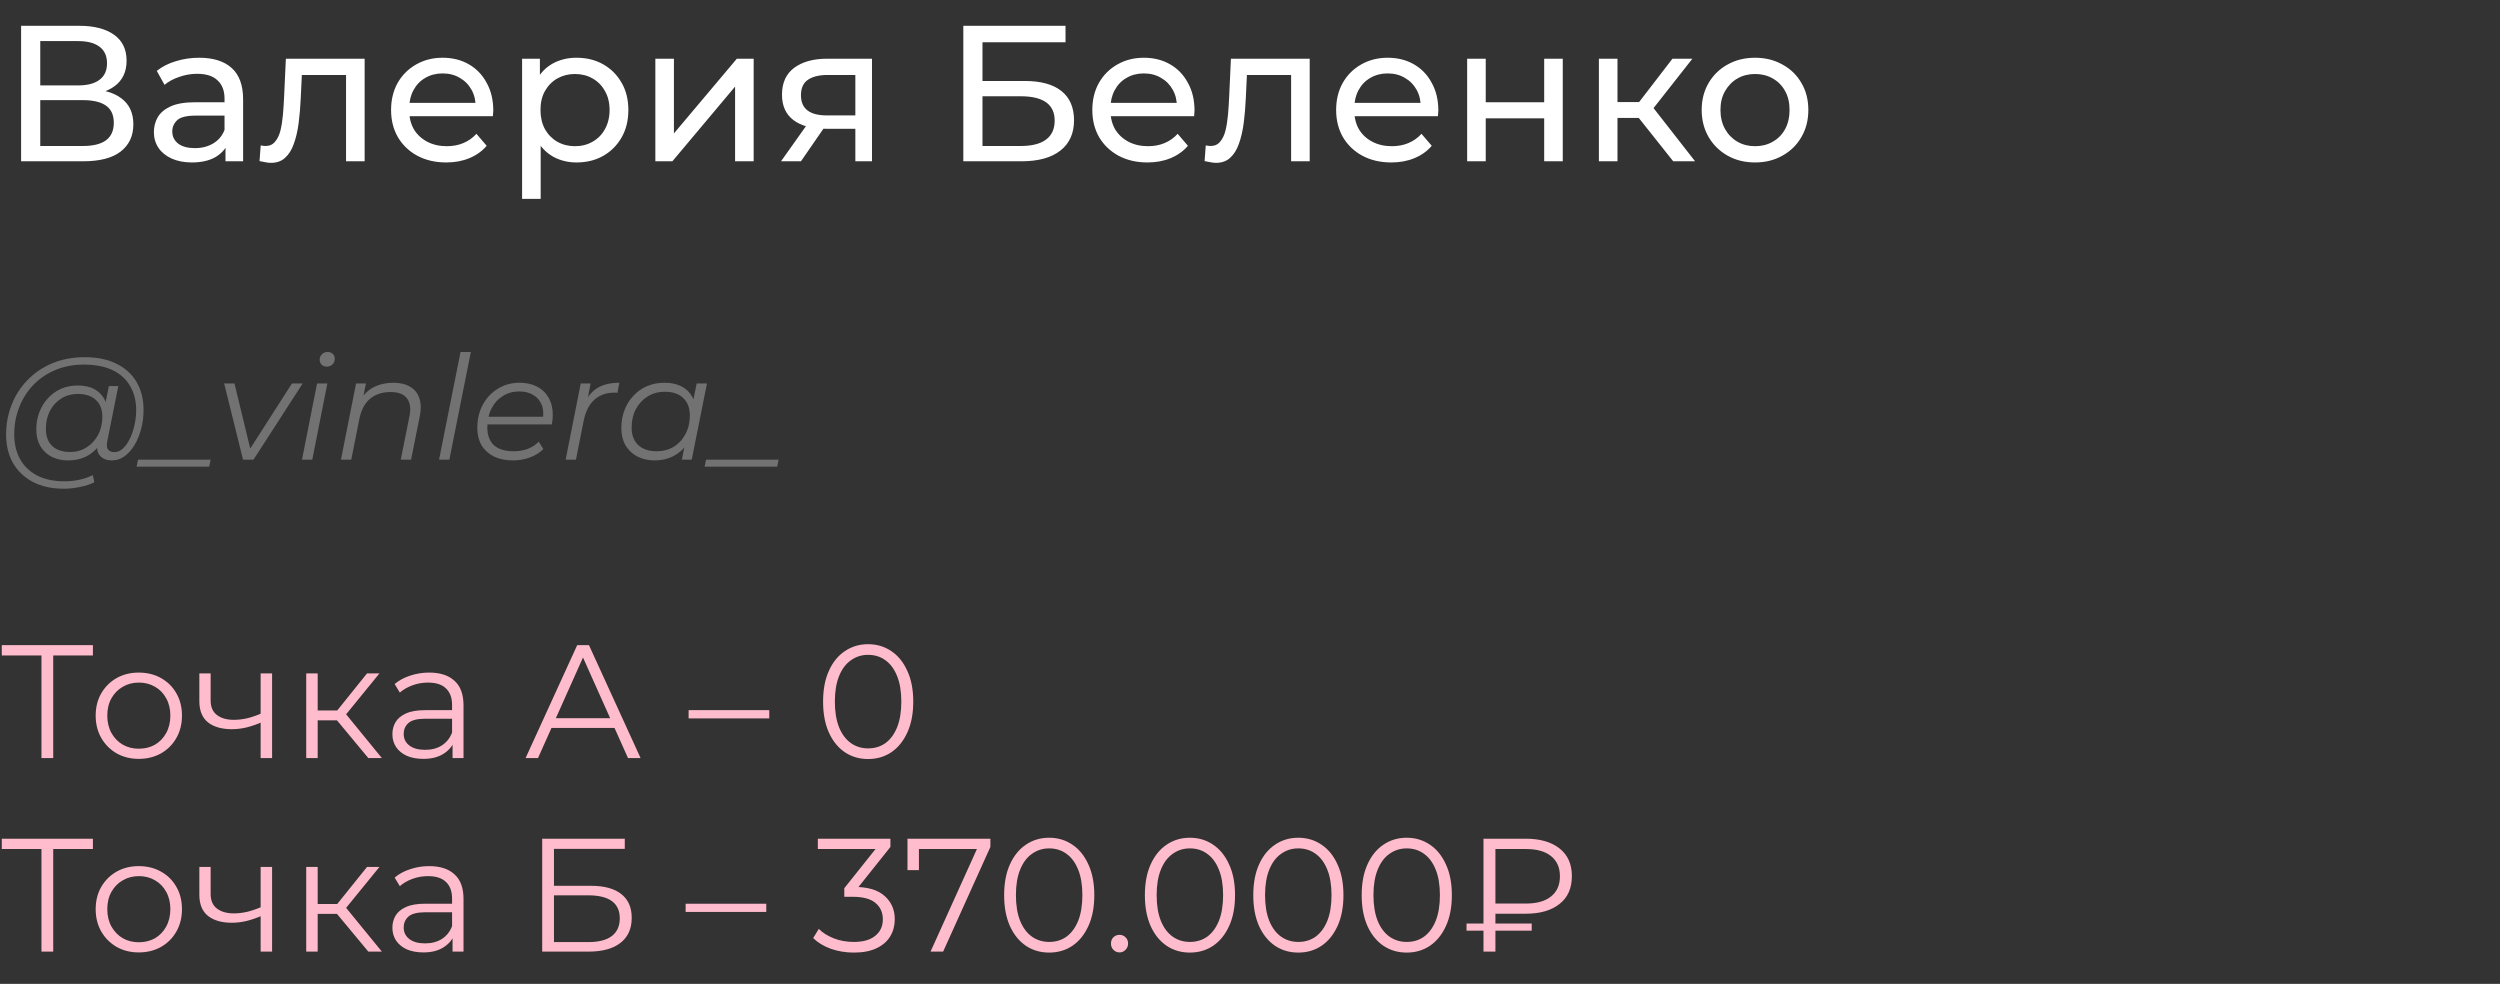
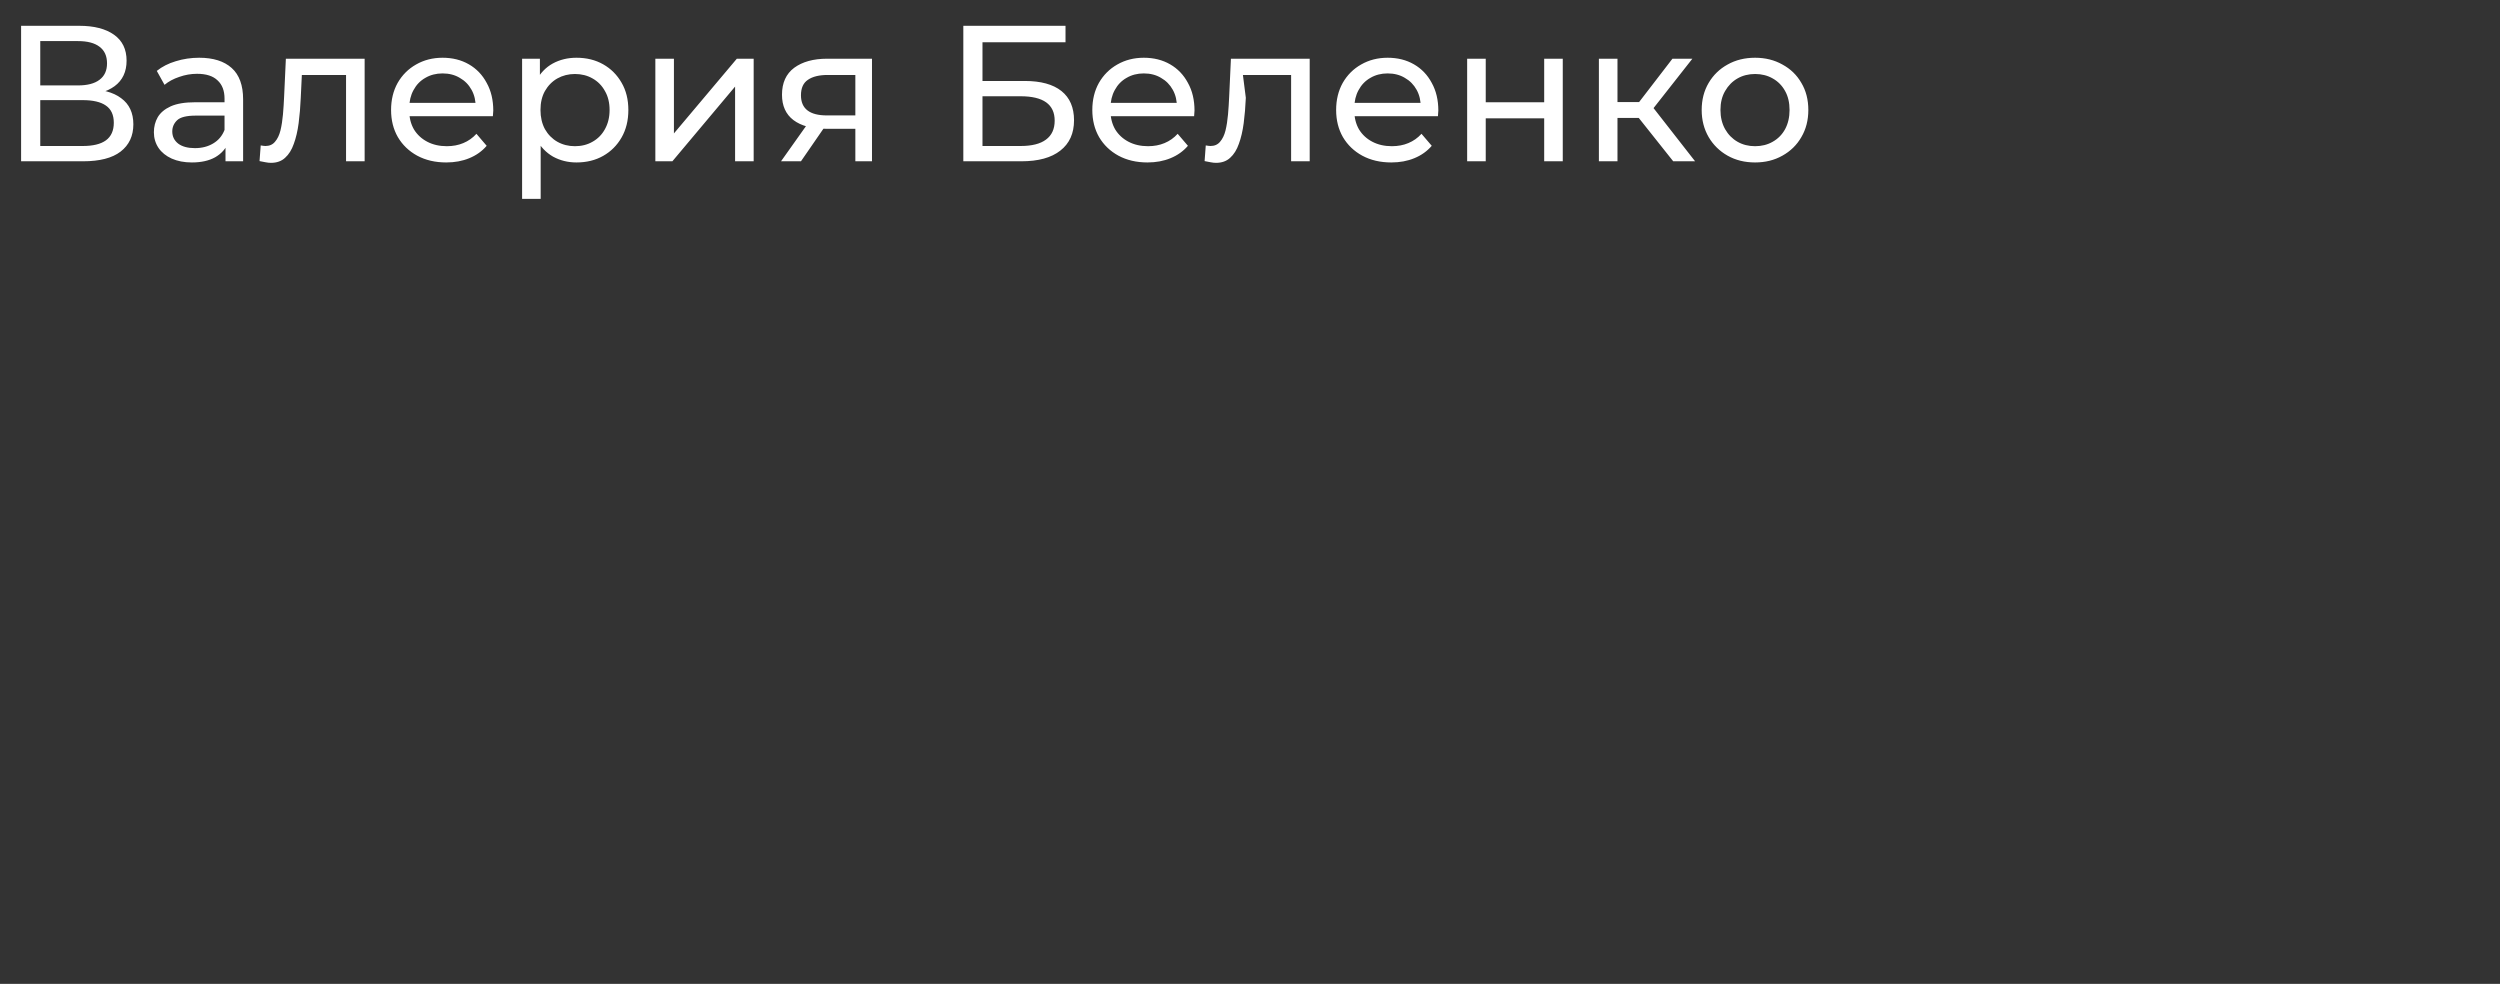
<svg xmlns="http://www.w3.org/2000/svg" width="310" height="122" viewBox="0 0 310 122" fill="none">
  <rect x="0" y="0" width="310" height="122" fill="#333333" stroke="none" />
-   <path d="M2.616 20V3.2H9.84C11.664 3.2 13.096 3.568 14.136 4.304C15.176 5.04 15.696 6.112 15.696 7.52C15.696 8.896 15.2 9.952 14.208 10.688C13.216 11.408 11.912 11.768 10.296 11.768L10.728 11.048C12.6 11.048 14.032 11.424 15.024 12.176C16.032 12.912 16.536 13.992 16.536 15.416C16.536 16.856 16.008 17.984 14.952 18.8C13.912 19.6 12.36 20 10.296 20H2.616ZM4.992 18.104H10.248C11.528 18.104 12.488 17.872 13.128 17.408C13.784 16.928 14.112 16.2 14.112 15.224C14.112 14.248 13.784 13.536 13.128 13.088C12.488 12.64 11.528 12.416 10.248 12.416H4.992V18.104ZM4.992 10.592H9.672C10.84 10.592 11.728 10.36 12.336 9.896C12.96 9.432 13.272 8.752 13.272 7.856C13.272 6.944 12.96 6.256 12.336 5.792C11.728 5.328 10.84 5.096 9.672 5.096H4.992V10.592ZM27.962 20V17.312L27.842 16.808V12.224C27.842 11.248 27.554 10.496 26.978 9.968C26.418 9.424 25.57 9.152 24.434 9.152C23.682 9.152 22.946 9.28 22.226 9.536C21.506 9.776 20.898 10.104 20.402 10.52L19.442 8.792C20.098 8.264 20.882 7.864 21.794 7.592C22.722 7.304 23.69 7.16 24.698 7.16C26.442 7.16 27.786 7.584 28.73 8.432C29.674 9.28 30.146 10.576 30.146 12.32V20H27.962ZM23.786 20.144C22.842 20.144 22.01 19.984 21.29 19.664C20.586 19.344 20.042 18.904 19.658 18.344C19.274 17.768 19.082 17.12 19.082 16.4C19.082 15.712 19.242 15.088 19.562 14.528C19.898 13.968 20.434 13.52 21.17 13.184C21.922 12.848 22.93 12.68 24.194 12.68H28.226V14.336H24.29C23.138 14.336 22.362 14.528 21.962 14.912C21.562 15.296 21.362 15.76 21.362 16.304C21.362 16.928 21.61 17.432 22.106 17.816C22.602 18.184 23.29 18.368 24.17 18.368C25.034 18.368 25.786 18.176 26.426 17.792C27.082 17.408 27.554 16.848 27.842 16.112L28.298 17.696C27.994 18.448 27.458 19.048 26.69 19.496C25.922 19.928 24.954 20.144 23.786 20.144ZM32.182 19.976L32.327 18.032C32.438 18.048 32.542 18.064 32.639 18.08C32.734 18.096 32.822 18.104 32.903 18.104C33.414 18.104 33.815 17.928 34.102 17.576C34.407 17.224 34.63 16.76 34.775 16.184C34.919 15.592 35.023 14.928 35.087 14.192C35.151 13.456 35.199 12.72 35.23 11.984L35.447 7.28H45.215V20H42.91V8.624L43.462 9.296H36.934L37.462 8.6L37.294 12.128C37.246 13.248 37.158 14.296 37.031 15.272C36.903 16.248 36.703 17.104 36.431 17.84C36.175 18.576 35.815 19.152 35.35 19.568C34.903 19.984 34.319 20.192 33.599 20.192C33.391 20.192 33.166 20.168 32.926 20.12C32.703 20.088 32.455 20.04 32.182 19.976ZM55.334 20.144C53.974 20.144 52.773 19.864 51.733 19.304C50.709 18.744 49.91 17.976 49.334 17C48.773 16.024 48.493 14.904 48.493 13.64C48.493 12.376 48.766 11.256 49.309 10.28C49.87 9.304 50.63 8.544 51.59 8C52.566 7.44 53.661 7.16 54.877 7.16C56.109 7.16 57.197 7.432 58.142 7.976C59.086 8.52 59.822 9.288 60.349 10.28C60.894 11.256 61.166 12.4 61.166 13.712C61.166 13.808 61.157 13.92 61.142 14.048C61.142 14.176 61.133 14.296 61.117 14.408H50.294V12.752H59.917L58.981 13.328C58.998 12.512 58.83 11.784 58.477 11.144C58.126 10.504 57.638 10.008 57.014 9.656C56.406 9.288 55.694 9.104 54.877 9.104C54.078 9.104 53.365 9.288 52.742 9.656C52.117 10.008 51.63 10.512 51.278 11.168C50.925 11.808 50.749 12.544 50.749 13.376V13.76C50.749 14.608 50.941 15.368 51.325 16.04C51.725 16.696 52.278 17.208 52.981 17.576C53.685 17.944 54.493 18.128 55.406 18.128C56.157 18.128 56.837 18 57.446 17.744C58.069 17.488 58.614 17.104 59.078 16.592L60.349 18.08C59.773 18.752 59.053 19.264 58.19 19.616C57.342 19.968 56.389 20.144 55.334 20.144ZM71.484 20.144C70.428 20.144 69.46 19.904 68.58 19.424C67.716 18.928 67.02 18.2 66.492 17.24C65.98 16.28 65.724 15.08 65.724 13.64C65.724 12.2 65.972 11 66.468 10.04C66.98 9.08 67.668 8.36 68.532 7.88C69.412 7.4 70.396 7.16 71.484 7.16C72.732 7.16 73.836 7.432 74.796 7.976C75.756 8.52 76.516 9.28 77.076 10.256C77.636 11.216 77.916 12.344 77.916 13.64C77.916 14.936 77.636 16.072 77.076 17.048C76.516 18.024 75.756 18.784 74.796 19.328C73.836 19.872 72.732 20.144 71.484 20.144ZM64.74 24.656V7.28H66.948V10.712L66.804 13.664L67.044 16.616V24.656H64.74ZM71.292 18.128C72.108 18.128 72.836 17.944 73.476 17.576C74.132 17.208 74.644 16.688 75.012 16.016C75.396 15.328 75.588 14.536 75.588 13.64C75.588 12.728 75.396 11.944 75.012 11.288C74.644 10.616 74.132 10.096 73.476 9.728C72.836 9.36 72.108 9.176 71.292 9.176C70.492 9.176 69.764 9.36 69.108 9.728C68.468 10.096 67.956 10.616 67.572 11.288C67.204 11.944 67.02 12.728 67.02 13.64C67.02 14.536 67.204 15.328 67.572 16.016C67.956 16.688 68.468 17.208 69.108 17.576C69.764 17.944 70.492 18.128 71.292 18.128ZM81.263 20V7.28H83.567V16.544L91.367 7.28H93.455V20H91.151V10.736L83.375 20H81.263ZM106.063 20V15.536L106.423 15.968H102.367C100.671 15.968 99.343 15.608 98.383 14.888C97.439 14.168 96.967 13.12 96.967 11.744C96.967 10.272 97.471 9.16 98.479 8.408C99.503 7.656 100.863 7.28 102.559 7.28H108.127V20H106.063ZM96.847 20L100.303 15.128H102.679L99.319 20H96.847ZM106.063 14.816V8.648L106.423 9.296H102.631C101.575 9.296 100.759 9.496 100.183 9.896C99.607 10.28 99.319 10.92 99.319 11.816C99.319 13.48 100.391 14.312 102.535 14.312H106.423L106.063 14.816ZM119.452 20V3.2H132.124V5.24H121.828V10.04H127.06C129.06 10.04 130.58 10.456 131.62 11.288C132.66 12.12 133.18 13.328 133.18 14.912C133.18 16.544 132.612 17.8 131.476 18.68C130.356 19.56 128.748 20 126.652 20H119.452ZM121.828 18.104H126.556C127.948 18.104 128.996 17.84 129.7 17.312C130.42 16.784 130.78 16 130.78 14.96C130.78 12.944 129.372 11.936 126.556 11.936H121.828V18.104ZM142.287 20.144C140.927 20.144 139.727 19.864 138.687 19.304C137.663 18.744 136.863 17.976 136.287 17C135.727 16.024 135.447 14.904 135.447 13.64C135.447 12.376 135.719 11.256 136.263 10.28C136.823 9.304 137.583 8.544 138.543 8C139.519 7.44 140.615 7.16 141.831 7.16C143.063 7.16 144.151 7.432 145.095 7.976C146.039 8.52 146.775 9.288 147.303 10.28C147.847 11.256 148.119 12.4 148.119 13.712C148.119 13.808 148.111 13.92 148.095 14.048C148.095 14.176 148.087 14.296 148.071 14.408H137.247V12.752H146.871L145.935 13.328C145.951 12.512 145.783 11.784 145.431 11.144C145.079 10.504 144.591 10.008 143.967 9.656C143.359 9.288 142.647 9.104 141.831 9.104C141.031 9.104 140.319 9.288 139.695 9.656C139.071 10.008 138.583 10.512 138.231 11.168C137.879 11.808 137.703 12.544 137.703 13.376V13.76C137.703 14.608 137.895 15.368 138.279 16.04C138.679 16.696 139.231 17.208 139.935 17.576C140.639 17.944 141.447 18.128 142.359 18.128C143.111 18.128 143.791 18 144.399 17.744C145.023 17.488 145.567 17.104 146.031 16.592L147.303 18.08C146.727 18.752 146.007 19.264 145.143 19.616C144.295 19.968 143.343 20.144 142.287 20.144ZM149.37 19.976L149.514 18.032C149.626 18.048 149.73 18.064 149.826 18.08C149.922 18.096 150.01 18.104 150.09 18.104C150.602 18.104 151.002 17.928 151.29 17.576C151.594 17.224 151.818 16.76 151.962 16.184C152.106 15.592 152.21 14.928 152.274 14.192C152.338 13.456 152.386 12.72 152.418 11.984L152.634 7.28H162.402V20H160.098V8.624L160.65 9.296H154.122L154.65 8.6L154.482 12.128C154.434 13.248 154.346 14.296 154.218 15.272C154.09 16.248 153.89 17.104 153.618 17.84C153.362 18.576 153.002 19.152 152.538 19.568C152.09 19.984 151.506 20.192 150.786 20.192C150.578 20.192 150.354 20.168 150.114 20.12C149.89 20.088 149.642 20.04 149.37 19.976ZM172.521 20.144C171.161 20.144 169.961 19.864 168.921 19.304C167.897 18.744 167.097 17.976 166.521 17C165.961 16.024 165.681 14.904 165.681 13.64C165.681 12.376 165.953 11.256 166.497 10.28C167.057 9.304 167.817 8.544 168.777 8C169.753 7.44 170.849 7.16 172.065 7.16C173.297 7.16 174.385 7.432 175.329 7.976C176.273 8.52 177.009 9.288 177.537 10.28C178.081 11.256 178.353 12.4 178.353 13.712C178.353 13.808 178.345 13.92 178.329 14.048C178.329 14.176 178.321 14.296 178.305 14.408H167.481V12.752H177.105L176.169 13.328C176.185 12.512 176.017 11.784 175.665 11.144C175.313 10.504 174.825 10.008 174.201 9.656C173.593 9.288 172.881 9.104 172.065 9.104C171.265 9.104 170.553 9.288 169.929 9.656C169.305 10.008 168.817 10.512 168.465 11.168C168.113 11.808 167.937 12.544 167.937 13.376V13.76C167.937 14.608 168.129 15.368 168.513 16.04C168.913 16.696 169.465 17.208 170.169 17.576C170.873 17.944 171.681 18.128 172.593 18.128C173.345 18.128 174.025 18 174.633 17.744C175.257 17.488 175.801 17.104 176.265 16.592L177.537 18.08C176.961 18.752 176.241 19.264 175.377 19.616C174.529 19.968 173.577 20.144 172.521 20.144ZM181.927 20V7.28H184.231V12.68H191.479V7.28H193.783V20H191.479V14.672H184.231V20H181.927ZM207.479 20L202.559 13.808L204.455 12.656L210.191 20H207.479ZM198.263 20V7.28H200.567V20H198.263ZM199.871 14.624V12.656H204.071V14.624H199.871ZM204.647 13.904L202.511 13.616L207.383 7.28H209.855L204.647 13.904ZM217.633 20.144C216.353 20.144 215.217 19.864 214.225 19.304C213.233 18.744 212.449 17.976 211.873 17C211.297 16.008 211.009 14.888 211.009 13.64C211.009 12.376 211.297 11.256 211.873 10.28C212.449 9.304 213.233 8.544 214.225 8C215.217 7.44 216.353 7.16 217.633 7.16C218.897 7.16 220.025 7.44 221.017 8C222.025 8.544 222.809 9.304 223.369 10.28C223.945 11.24 224.233 12.36 224.233 13.64C224.233 14.904 223.945 16.024 223.369 17C222.809 17.976 222.025 18.744 221.017 19.304C220.025 19.864 218.897 20.144 217.633 20.144ZM217.633 18.128C218.449 18.128 219.177 17.944 219.817 17.576C220.473 17.208 220.985 16.688 221.353 16.016C221.721 15.328 221.905 14.536 221.905 13.64C221.905 12.728 221.721 11.944 221.353 11.288C220.985 10.616 220.473 10.096 219.817 9.728C219.177 9.36 218.449 9.176 217.633 9.176C216.817 9.176 216.089 9.36 215.449 9.728C214.809 10.096 214.297 10.616 213.913 11.288C213.529 11.944 213.337 12.728 213.337 13.64C213.337 14.536 213.529 15.328 213.913 16.016C214.297 16.688 214.809 17.208 215.449 17.576C216.089 17.944 216.817 18.128 217.633 18.128Z" fill="white" />
-   <path d="M7.902 60.6C6.414 60.6 5.136 60.318 4.068 59.754C3 59.19 2.178 58.404 1.602 57.396C1.038 56.388 0.756 55.224 0.756 53.904C0.756 52.596 0.984 51.36 1.44 50.196C1.896 49.032 2.55 48.012 3.402 47.136C4.254 46.248 5.28 45.552 6.48 45.048C7.68 44.544 9.024 44.292 10.512 44.292C12.072 44.292 13.392 44.568 14.472 45.12C15.564 45.66 16.392 46.422 16.956 47.406C17.52 48.378 17.802 49.518 17.802 50.826C17.802 51.654 17.7 52.446 17.496 53.202C17.304 53.946 17.028 54.612 16.668 55.2C16.32 55.776 15.906 56.238 15.426 56.586C14.958 56.922 14.448 57.09 13.896 57.09C13.236 57.09 12.738 56.898 12.402 56.514C12.066 56.13 11.97 55.614 12.114 54.966L12.384 53.67L12.816 52.518L12.942 50.628L13.5 47.874H14.67L13.302 54.714C13.206 55.194 13.242 55.542 13.41 55.758C13.578 55.962 13.836 56.064 14.184 56.064C14.568 56.064 14.922 55.914 15.246 55.614C15.57 55.314 15.852 54.912 16.092 54.408C16.344 53.904 16.536 53.346 16.668 52.734C16.812 52.122 16.884 51.492 16.884 50.844C16.884 49.716 16.638 48.732 16.146 47.892C15.666 47.04 14.946 46.38 13.986 45.912C13.026 45.444 11.832 45.21 10.404 45.21C9.096 45.21 7.908 45.438 6.84 45.894C5.784 46.338 4.878 46.956 4.122 47.748C3.366 48.54 2.784 49.464 2.376 50.52C1.968 51.564 1.764 52.674 1.764 53.85C1.764 55.002 1.998 56.016 2.466 56.892C2.946 57.768 3.648 58.452 4.572 58.944C5.508 59.436 6.648 59.682 7.992 59.682C8.64 59.682 9.264 59.616 9.864 59.484C10.464 59.352 11.01 59.16 11.502 58.908L11.7 59.808C11.184 60.06 10.59 60.252 9.918 60.384C9.258 60.528 8.586 60.6 7.902 60.6ZM8.424 57.09C7.656 57.09 6.972 56.934 6.372 56.622C5.784 56.31 5.322 55.866 4.986 55.29C4.662 54.714 4.5 54.036 4.5 53.256C4.5 52.488 4.626 51.774 4.878 51.114C5.13 50.454 5.484 49.878 5.94 49.386C6.396 48.882 6.936 48.492 7.56 48.216C8.184 47.94 8.874 47.802 9.63 47.802C10.842 47.802 11.772 48.132 12.42 48.792C13.068 49.44 13.398 50.364 13.41 51.564C13.422 52.584 13.23 53.514 12.834 54.354C12.438 55.182 11.868 55.848 11.124 56.352C10.38 56.844 9.48 57.09 8.424 57.09ZM8.676 56.046C9.456 56.046 10.146 55.854 10.746 55.47C11.346 55.086 11.82 54.57 12.168 53.922C12.516 53.262 12.69 52.518 12.69 51.69C12.69 50.778 12.42 50.076 11.88 49.584C11.34 49.092 10.596 48.846 9.648 48.846C8.892 48.846 8.214 49.032 7.614 49.404C7.014 49.776 6.54 50.292 6.192 50.952C5.856 51.6 5.688 52.344 5.688 53.184C5.688 54.096 5.952 54.804 6.48 55.308C7.008 55.8 7.74 56.046 8.676 56.046ZM16.937 57.864L17.117 57H26.117L25.937 57.864H16.937ZM30.136 57L27.796 47.55H29.074L31.198 56.316H30.586L36.202 47.55H37.534L31.432 57H30.136ZM37.444 57L39.316 47.55H40.594L38.722 57H37.444ZM40.504 45.462C40.252 45.462 40.042 45.378 39.874 45.21C39.718 45.042 39.64 44.844 39.64 44.616C39.64 44.352 39.73 44.124 39.91 43.932C40.102 43.74 40.342 43.644 40.63 43.644C40.882 43.644 41.092 43.722 41.26 43.878C41.428 44.034 41.512 44.232 41.512 44.472C41.512 44.76 41.416 45 41.224 45.192C41.032 45.372 40.792 45.462 40.504 45.462ZM48.776 47.46C49.628 47.46 50.324 47.628 50.864 47.964C51.416 48.288 51.794 48.762 51.998 49.386C52.214 50.01 52.232 50.754 52.052 51.618L50.972 57H49.694L50.774 51.6C50.966 50.664 50.864 49.932 50.468 49.404C50.084 48.876 49.4 48.612 48.416 48.612C47.408 48.612 46.568 48.888 45.896 49.44C45.236 49.992 44.792 50.82 44.564 51.924L43.556 57H42.278L44.15 47.55H45.374L44.834 50.268L44.564 49.8C45.02 48.984 45.608 48.39 46.328 48.018C47.06 47.646 47.876 47.46 48.776 47.46ZM54.442 57L57.106 43.644H58.384L55.72 57H54.442ZM63.596 57.09C62.696 57.09 61.91 56.928 61.238 56.604C60.578 56.268 60.068 55.8 59.708 55.2C59.36 54.6 59.186 53.886 59.186 53.058C59.186 51.978 59.414 51.018 59.87 50.178C60.326 49.338 60.95 48.678 61.742 48.198C62.534 47.706 63.428 47.46 64.424 47.46C65.264 47.46 65.99 47.622 66.602 47.946C67.214 48.258 67.688 48.714 68.024 49.314C68.372 49.914 68.546 50.634 68.546 51.474C68.546 51.666 68.534 51.864 68.51 52.068C68.486 52.26 68.456 52.446 68.42 52.626H60.122L60.284 51.672H67.826L67.304 52.032C67.424 51.276 67.37 50.64 67.142 50.124C66.914 49.608 66.56 49.218 66.08 48.954C65.612 48.678 65.048 48.54 64.388 48.54C63.62 48.54 62.936 48.732 62.336 49.116C61.736 49.488 61.268 50.01 60.932 50.682C60.596 51.342 60.428 52.116 60.428 53.004C60.428 53.952 60.698 54.684 61.238 55.2C61.79 55.704 62.612 55.956 63.704 55.956C64.34 55.956 64.928 55.854 65.468 55.65C66.008 55.434 66.452 55.14 66.8 54.768L67.376 55.686C66.932 56.13 66.374 56.478 65.702 56.73C65.042 56.97 64.34 57.09 63.596 57.09ZM70.139 57L72.011 47.55H73.235L72.695 50.34L72.551 49.854C72.971 49.026 73.523 48.42 74.207 48.036C74.903 47.652 75.767 47.46 76.799 47.46L76.565 48.702C76.505 48.702 76.445 48.702 76.385 48.702C76.337 48.69 76.277 48.684 76.205 48.684C75.197 48.684 74.363 48.978 73.703 49.566C73.055 50.142 72.611 51.018 72.371 52.194L71.417 57H70.139ZM81.167 57.09C80.363 57.09 79.649 56.928 79.025 56.604C78.401 56.28 77.915 55.818 77.567 55.218C77.219 54.618 77.045 53.904 77.045 53.076C77.045 52.272 77.177 51.528 77.441 50.844C77.705 50.16 78.077 49.566 78.557 49.062C79.037 48.546 79.601 48.15 80.249 47.874C80.909 47.598 81.623 47.46 82.391 47.46C83.219 47.46 83.921 47.61 84.497 47.91C85.073 48.198 85.517 48.624 85.829 49.188C86.141 49.74 86.297 50.412 86.297 51.204C86.297 52.344 86.087 53.358 85.667 54.246C85.247 55.134 84.653 55.83 83.885 56.334C83.117 56.838 82.211 57.09 81.167 57.09ZM81.437 55.956C82.229 55.956 82.931 55.77 83.543 55.398C84.167 55.014 84.653 54.486 85.001 53.814C85.361 53.142 85.541 52.38 85.541 51.528C85.541 50.592 85.265 49.866 84.713 49.35C84.173 48.834 83.411 48.576 82.427 48.576C81.647 48.576 80.945 48.768 80.321 49.152C79.697 49.536 79.205 50.064 78.845 50.736C78.497 51.396 78.323 52.158 78.323 53.022C78.323 53.946 78.593 54.666 79.133 55.182C79.685 55.698 80.453 55.956 81.437 55.956ZM84.551 57L85.091 54.282L85.631 52.374L85.811 50.394L86.387 47.55H87.665L85.775 57H84.551ZM87.372 57.864L87.552 57H96.552L96.372 57.864H87.372Z" fill="#727272" />
-   <path d="M5.14 94V80.88L5.54 81.28H0.22V80H11.52V81.28H6.22L6.6 80.88V94H5.14ZM17.204 94.1C16.191 94.1 15.277 93.873 14.464 93.42C13.664 92.953 13.031 92.32 12.564 91.52C12.097 90.707 11.864 89.78 11.864 88.74C11.864 87.687 12.097 86.76 12.564 85.96C13.031 85.16 13.664 84.533 14.464 84.08C15.264 83.627 16.177 83.4 17.204 83.4C18.244 83.4 19.164 83.627 19.964 84.08C20.777 84.533 21.411 85.16 21.864 85.96C22.331 86.76 22.564 87.687 22.564 88.74C22.564 89.78 22.331 90.707 21.864 91.52C21.411 92.32 20.777 92.953 19.964 93.42C19.151 93.873 18.231 94.1 17.204 94.1ZM17.204 92.84C17.964 92.84 18.637 92.673 19.224 92.34C19.811 91.993 20.271 91.513 20.604 90.9C20.951 90.273 21.124 89.553 21.124 88.74C21.124 87.913 20.951 87.193 20.604 86.58C20.271 85.967 19.811 85.493 19.224 85.16C18.637 84.813 17.971 84.64 17.224 84.64C16.477 84.64 15.811 84.813 15.224 85.16C14.637 85.493 14.171 85.967 13.824 86.58C13.477 87.193 13.304 87.913 13.304 88.74C13.304 89.553 13.477 90.273 13.824 90.9C14.171 91.513 14.637 91.993 15.224 92.34C15.811 92.673 16.471 92.84 17.204 92.84ZM32.439 89.56C31.826 89.827 31.206 90.04 30.579 90.2C29.966 90.347 29.352 90.42 28.739 90.42C27.499 90.42 26.519 90.14 25.799 89.58C25.079 89.007 24.719 88.127 24.719 86.94V83.5H26.119V86.86C26.119 87.66 26.379 88.26 26.899 88.66C27.419 89.06 28.119 89.26 28.999 89.26C29.532 89.26 30.092 89.193 30.679 89.06C31.266 88.913 31.859 88.707 32.459 88.44L32.439 89.56ZM32.319 94V83.5H33.739V94H32.319ZM45.672 94L41.352 88.8L42.532 88.1L47.352 94H45.672ZM37.972 94V83.5H39.392V94H37.972ZM38.952 89.32V88.1H42.332V89.32H38.952ZM42.652 88.9L41.332 88.7L45.512 83.5H47.052L42.652 88.9ZM56.117 94V91.68L56.057 91.3V87.42C56.057 86.527 55.804 85.84 55.297 85.36C54.804 84.88 54.064 84.64 53.077 84.64C52.397 84.64 51.751 84.753 51.137 84.98C50.524 85.207 50.004 85.507 49.577 85.88L48.937 84.82C49.471 84.367 50.111 84.02 50.857 83.78C51.604 83.527 52.391 83.4 53.217 83.4C54.577 83.4 55.624 83.74 56.357 84.42C57.104 85.087 57.477 86.107 57.477 87.48V94H56.117ZM52.497 94.1C51.711 94.1 51.024 93.973 50.437 93.72C49.864 93.453 49.424 93.093 49.117 92.64C48.811 92.173 48.657 91.64 48.657 91.04C48.657 90.493 48.784 90 49.037 89.56C49.304 89.107 49.731 88.747 50.317 88.48C50.917 88.2 51.717 88.06 52.717 88.06H56.337V89.12H52.757C51.744 89.12 51.037 89.3 50.637 89.66C50.251 90.02 50.057 90.467 50.057 91C50.057 91.6 50.291 92.08 50.757 92.44C51.224 92.8 51.877 92.98 52.717 92.98C53.517 92.98 54.204 92.8 54.777 92.44C55.364 92.067 55.791 91.533 56.057 90.84L56.377 91.82C56.111 92.513 55.644 93.067 54.977 93.48C54.324 93.893 53.497 94.1 52.497 94.1ZM65.172 94L71.572 80H73.032L79.432 94H77.872L71.992 80.86H72.592L66.712 94H65.172ZM67.692 90.26L68.132 89.06H76.272L76.712 90.26H67.692ZM85.389 89.08V88.06H95.389V89.08H85.389ZM107.643 94.12C106.563 94.12 105.603 93.84 104.763 93.28C103.923 92.707 103.263 91.893 102.783 90.84C102.303 89.773 102.063 88.493 102.063 87C102.063 85.507 102.303 84.233 102.783 83.18C103.263 82.113 103.923 81.3 104.763 80.74C105.603 80.167 106.563 79.88 107.643 79.88C108.723 79.88 109.683 80.167 110.523 80.74C111.363 81.3 112.023 82.113 112.503 83.18C112.997 84.233 113.243 85.507 113.243 87C113.243 88.493 112.997 89.773 112.503 90.84C112.023 91.893 111.363 92.707 110.523 93.28C109.683 93.84 108.723 94.12 107.643 94.12ZM107.643 92.8C108.47 92.8 109.19 92.58 109.803 92.14C110.417 91.687 110.897 91.033 111.243 90.18C111.59 89.313 111.763 88.253 111.763 87C111.763 85.747 111.59 84.693 111.243 83.84C110.897 82.973 110.417 82.32 109.803 81.88C109.19 81.427 108.47 81.2 107.643 81.2C106.843 81.2 106.13 81.427 105.503 81.88C104.877 82.32 104.39 82.973 104.043 83.84C103.697 84.693 103.523 85.747 103.523 87C103.523 88.253 103.697 89.313 104.043 90.18C104.39 91.033 104.877 91.687 105.503 92.14C106.13 92.58 106.843 92.8 107.643 92.8ZM5.14 118V104.88L5.54 105.28H0.22V104H11.52V105.28H6.22L6.6 104.88V118H5.14ZM17.204 118.1C16.191 118.1 15.277 117.873 14.464 117.42C13.664 116.953 13.031 116.32 12.564 115.52C12.097 114.707 11.864 113.78 11.864 112.74C11.864 111.687 12.097 110.76 12.564 109.96C13.031 109.16 13.664 108.533 14.464 108.08C15.264 107.627 16.177 107.4 17.204 107.4C18.244 107.4 19.164 107.627 19.964 108.08C20.777 108.533 21.411 109.16 21.864 109.96C22.331 110.76 22.564 111.687 22.564 112.74C22.564 113.78 22.331 114.707 21.864 115.52C21.411 116.32 20.777 116.953 19.964 117.42C19.151 117.873 18.231 118.1 17.204 118.1ZM17.204 116.84C17.964 116.84 18.637 116.673 19.224 116.34C19.811 115.993 20.271 115.513 20.604 114.9C20.951 114.273 21.124 113.553 21.124 112.74C21.124 111.913 20.951 111.193 20.604 110.58C20.271 109.967 19.811 109.493 19.224 109.16C18.637 108.813 17.971 108.64 17.224 108.64C16.477 108.64 15.811 108.813 15.224 109.16C14.637 109.493 14.171 109.967 13.824 110.58C13.477 111.193 13.304 111.913 13.304 112.74C13.304 113.553 13.477 114.273 13.824 114.9C14.171 115.513 14.637 115.993 15.224 116.34C15.811 116.673 16.471 116.84 17.204 116.84ZM32.439 113.56C31.826 113.827 31.206 114.04 30.579 114.2C29.966 114.347 29.352 114.42 28.739 114.42C27.499 114.42 26.519 114.14 25.799 113.58C25.079 113.007 24.719 112.127 24.719 110.94V107.5H26.119V110.86C26.119 111.66 26.379 112.26 26.899 112.66C27.419 113.06 28.119 113.26 28.999 113.26C29.532 113.26 30.092 113.193 30.679 113.06C31.266 112.913 31.859 112.707 32.459 112.44L32.439 113.56ZM32.319 118V107.5H33.739V118H32.319ZM45.672 118L41.352 112.8L42.532 112.1L47.352 118H45.672ZM37.972 118V107.5H39.392V118H37.972ZM38.952 113.32V112.1H42.332V113.32H38.952ZM42.652 112.9L41.332 112.7L45.512 107.5H47.052L42.652 112.9ZM56.117 118V115.68L56.057 115.3V111.42C56.057 110.527 55.804 109.84 55.297 109.36C54.804 108.88 54.064 108.64 53.077 108.64C52.397 108.64 51.751 108.753 51.137 108.98C50.524 109.207 50.004 109.507 49.577 109.88L48.937 108.82C49.471 108.367 50.111 108.02 50.857 107.78C51.604 107.527 52.391 107.4 53.217 107.4C54.577 107.4 55.624 107.74 56.357 108.42C57.104 109.087 57.477 110.107 57.477 111.48V118H56.117ZM52.497 118.1C51.711 118.1 51.024 117.973 50.437 117.72C49.864 117.453 49.424 117.093 49.117 116.64C48.811 116.173 48.657 115.64 48.657 115.04C48.657 114.493 48.784 114 49.037 113.56C49.304 113.107 49.731 112.747 50.317 112.48C50.917 112.2 51.717 112.06 52.717 112.06H56.337V113.12H52.757C51.744 113.12 51.037 113.3 50.637 113.66C50.251 114.02 50.057 114.467 50.057 115C50.057 115.6 50.291 116.08 50.757 116.44C51.224 116.8 51.877 116.98 52.717 116.98C53.517 116.98 54.204 116.8 54.777 116.44C55.364 116.067 55.791 115.533 56.057 114.84L56.377 115.82C56.111 116.513 55.644 117.067 54.977 117.48C54.324 117.893 53.497 118.1 52.497 118.1ZM67.232 118V104H77.472V105.26H68.692V109.84H73.272C74.925 109.84 76.178 110.18 77.032 110.86C77.898 111.527 78.332 112.513 78.332 113.82C78.332 115.167 77.865 116.2 76.932 116.92C76.012 117.64 74.685 118 72.952 118H67.232ZM68.692 116.82H72.932C74.225 116.82 75.198 116.573 75.852 116.08C76.519 115.573 76.852 114.84 76.852 113.88C76.852 111.973 75.545 111.02 72.932 111.02H68.692V116.82ZM85.018 113.08V112.06H95.018V113.08H85.018ZM105.872 118.12C104.859 118.12 103.899 117.96 102.992 117.64C102.099 117.307 101.379 116.867 100.832 116.32L101.532 115.18C101.986 115.647 102.592 116.033 103.352 116.34C104.126 116.647 104.966 116.8 105.872 116.8C107.032 116.8 107.919 116.547 108.532 116.04C109.159 115.533 109.472 114.853 109.472 114C109.472 113.147 109.166 112.467 108.552 111.96C107.952 111.453 106.999 111.2 105.692 111.2H104.692V110.14L109.012 104.72L109.212 105.28H101.412V104H110.412V105.02L106.092 110.44L105.392 109.98H105.932C107.612 109.98 108.866 110.353 109.692 111.1C110.532 111.847 110.952 112.807 110.952 113.98C110.952 114.767 110.766 115.473 110.392 116.1C110.019 116.727 109.452 117.22 108.692 117.58C107.946 117.94 107.006 118.12 105.872 118.12ZM115.387 118L121.427 104.64L121.867 105.28H113.207L113.947 104.58V107.9H112.527V104H122.807V105.02L116.947 118H115.387ZM130.094 118.12C129.014 118.12 128.054 117.84 127.214 117.28C126.374 116.707 125.714 115.893 125.234 114.84C124.754 113.773 124.514 112.493 124.514 111C124.514 109.507 124.754 108.233 125.234 107.18C125.714 106.113 126.374 105.3 127.214 104.74C128.054 104.167 129.014 103.88 130.094 103.88C131.174 103.88 132.134 104.167 132.974 104.74C133.814 105.3 134.474 106.113 134.954 107.18C135.448 108.233 135.694 109.507 135.694 111C135.694 112.493 135.448 113.773 134.954 114.84C134.474 115.893 133.814 116.707 132.974 117.28C132.134 117.84 131.174 118.12 130.094 118.12ZM130.094 116.8C130.921 116.8 131.641 116.58 132.254 116.14C132.868 115.687 133.348 115.033 133.694 114.18C134.041 113.313 134.214 112.253 134.214 111C134.214 109.747 134.041 108.693 133.694 107.84C133.348 106.973 132.868 106.32 132.254 105.88C131.641 105.427 130.921 105.2 130.094 105.2C129.294 105.2 128.581 105.427 127.954 105.88C127.328 106.32 126.841 106.973 126.494 107.84C126.148 108.693 125.974 109.747 125.974 111C125.974 112.253 126.148 113.313 126.494 114.18C126.841 115.033 127.328 115.687 127.954 116.14C128.581 116.58 129.294 116.8 130.094 116.8ZM138.822 118.1C138.528 118.1 138.275 117.993 138.062 117.78C137.862 117.567 137.762 117.307 137.762 117C137.762 116.68 137.862 116.42 138.062 116.22C138.275 116.02 138.528 115.92 138.822 115.92C139.115 115.92 139.362 116.02 139.562 116.22C139.775 116.42 139.882 116.68 139.882 117C139.882 117.307 139.775 117.567 139.562 117.78C139.362 117.993 139.115 118.1 138.822 118.1ZM147.545 118.12C146.465 118.12 145.505 117.84 144.665 117.28C143.825 116.707 143.165 115.893 142.685 114.84C142.205 113.773 141.965 112.493 141.965 111C141.965 109.507 142.205 108.233 142.685 107.18C143.165 106.113 143.825 105.3 144.665 104.74C145.505 104.167 146.465 103.88 147.545 103.88C148.625 103.88 149.585 104.167 150.425 104.74C151.265 105.3 151.925 106.113 152.405 107.18C152.898 108.233 153.145 109.507 153.145 111C153.145 112.493 152.898 113.773 152.405 114.84C151.925 115.893 151.265 116.707 150.425 117.28C149.585 117.84 148.625 118.12 147.545 118.12ZM147.545 116.8C148.372 116.8 149.092 116.58 149.705 116.14C150.318 115.687 150.798 115.033 151.145 114.18C151.492 113.313 151.665 112.253 151.665 111C151.665 109.747 151.492 108.693 151.145 107.84C150.798 106.973 150.318 106.32 149.705 105.88C149.092 105.427 148.372 105.2 147.545 105.2C146.745 105.2 146.032 105.427 145.405 105.88C144.778 106.32 144.292 106.973 143.945 107.84C143.598 108.693 143.425 109.747 143.425 111C143.425 112.253 143.598 113.313 143.945 114.18C144.292 115.033 144.778 115.687 145.405 116.14C146.032 116.58 146.745 116.8 147.545 116.8ZM160.987 118.12C159.907 118.12 158.947 117.84 158.107 117.28C157.267 116.707 156.607 115.893 156.127 114.84C155.647 113.773 155.407 112.493 155.407 111C155.407 109.507 155.647 108.233 156.127 107.18C156.607 106.113 157.267 105.3 158.107 104.74C158.947 104.167 159.907 103.88 160.987 103.88C162.067 103.88 163.027 104.167 163.867 104.74C164.707 105.3 165.367 106.113 165.847 107.18C166.341 108.233 166.587 109.507 166.587 111C166.587 112.493 166.341 113.773 165.847 114.84C165.367 115.893 164.707 116.707 163.867 117.28C163.027 117.84 162.067 118.12 160.987 118.12ZM160.987 116.8C161.814 116.8 162.534 116.58 163.147 116.14C163.761 115.687 164.241 115.033 164.587 114.18C164.934 113.313 165.107 112.253 165.107 111C165.107 109.747 164.934 108.693 164.587 107.84C164.241 106.973 163.761 106.32 163.147 105.88C162.534 105.427 161.814 105.2 160.987 105.2C160.187 105.2 159.474 105.427 158.847 105.88C158.221 106.32 157.734 106.973 157.387 107.84C157.041 108.693 156.867 109.747 156.867 111C156.867 112.253 157.041 113.313 157.387 114.18C157.734 115.033 158.221 115.687 158.847 116.14C159.474 116.58 160.187 116.8 160.987 116.8ZM174.429 118.12C173.349 118.12 172.389 117.84 171.549 117.28C170.709 116.707 170.049 115.893 169.569 114.84C169.089 113.773 168.849 112.493 168.849 111C168.849 109.507 169.089 108.233 169.569 107.18C170.049 106.113 170.709 105.3 171.549 104.74C172.389 104.167 173.349 103.88 174.429 103.88C175.509 103.88 176.469 104.167 177.309 104.74C178.149 105.3 178.809 106.113 179.289 107.18C179.783 108.233 180.029 109.507 180.029 111C180.029 112.493 179.783 113.773 179.289 114.84C178.809 115.893 178.149 116.707 177.309 117.28C176.469 117.84 175.509 118.12 174.429 118.12ZM174.429 116.8C175.256 116.8 175.976 116.58 176.589 116.14C177.203 115.687 177.683 115.033 178.029 114.18C178.376 113.313 178.549 112.253 178.549 111C178.549 109.747 178.376 108.693 178.029 107.84C177.683 106.973 177.203 106.32 176.589 105.88C175.976 105.427 175.256 105.2 174.429 105.2C173.629 105.2 172.916 105.427 172.289 105.88C171.663 106.32 171.176 106.973 170.829 107.84C170.483 108.693 170.309 109.747 170.309 111C170.309 112.253 170.483 113.313 170.829 114.18C171.176 115.033 171.663 115.687 172.289 116.14C172.916 116.58 173.629 116.8 174.429 116.8ZM183.952 118V104H189.192C190.965 104 192.358 104.4 193.372 105.2C194.398 106 194.912 107.147 194.912 108.64C194.912 110.147 194.398 111.3 193.372 112.1C192.358 112.9 190.965 113.3 189.192 113.3H184.772L185.432 112.6V118H183.952ZM185.432 112.72L184.772 112.04H189.212C190.572 112.04 191.612 111.747 192.332 111.16C193.065 110.573 193.432 109.74 193.432 108.66C193.432 107.58 193.065 106.747 192.332 106.16C191.612 105.573 190.572 105.28 189.212 105.28H184.772L185.432 104.58V112.72ZM181.852 115.4V114.52H189.932V115.4H181.852Z" fill="#FFBCCD" />
+   <path d="M2.616 20V3.2H9.84C11.664 3.2 13.096 3.568 14.136 4.304C15.176 5.04 15.696 6.112 15.696 7.52C15.696 8.896 15.2 9.952 14.208 10.688C13.216 11.408 11.912 11.768 10.296 11.768L10.728 11.048C12.6 11.048 14.032 11.424 15.024 12.176C16.032 12.912 16.536 13.992 16.536 15.416C16.536 16.856 16.008 17.984 14.952 18.8C13.912 19.6 12.36 20 10.296 20H2.616ZM4.992 18.104H10.248C11.528 18.104 12.488 17.872 13.128 17.408C13.784 16.928 14.112 16.2 14.112 15.224C14.112 14.248 13.784 13.536 13.128 13.088C12.488 12.64 11.528 12.416 10.248 12.416H4.992V18.104ZM4.992 10.592H9.672C10.84 10.592 11.728 10.36 12.336 9.896C12.96 9.432 13.272 8.752 13.272 7.856C13.272 6.944 12.96 6.256 12.336 5.792C11.728 5.328 10.84 5.096 9.672 5.096H4.992V10.592ZM27.962 20V17.312L27.842 16.808V12.224C27.842 11.248 27.554 10.496 26.978 9.968C26.418 9.424 25.57 9.152 24.434 9.152C23.682 9.152 22.946 9.28 22.226 9.536C21.506 9.776 20.898 10.104 20.402 10.52L19.442 8.792C20.098 8.264 20.882 7.864 21.794 7.592C22.722 7.304 23.69 7.16 24.698 7.16C26.442 7.16 27.786 7.584 28.73 8.432C29.674 9.28 30.146 10.576 30.146 12.32V20H27.962ZM23.786 20.144C22.842 20.144 22.01 19.984 21.29 19.664C20.586 19.344 20.042 18.904 19.658 18.344C19.274 17.768 19.082 17.12 19.082 16.4C19.082 15.712 19.242 15.088 19.562 14.528C19.898 13.968 20.434 13.52 21.17 13.184C21.922 12.848 22.93 12.68 24.194 12.68H28.226V14.336H24.29C23.138 14.336 22.362 14.528 21.962 14.912C21.562 15.296 21.362 15.76 21.362 16.304C21.362 16.928 21.61 17.432 22.106 17.816C22.602 18.184 23.29 18.368 24.17 18.368C25.034 18.368 25.786 18.176 26.426 17.792C27.082 17.408 27.554 16.848 27.842 16.112L28.298 17.696C27.994 18.448 27.458 19.048 26.69 19.496C25.922 19.928 24.954 20.144 23.786 20.144ZM32.182 19.976L32.327 18.032C32.438 18.048 32.542 18.064 32.639 18.08C32.734 18.096 32.822 18.104 32.903 18.104C33.414 18.104 33.815 17.928 34.102 17.576C34.407 17.224 34.63 16.76 34.775 16.184C34.919 15.592 35.023 14.928 35.087 14.192C35.151 13.456 35.199 12.72 35.23 11.984L35.447 7.28H45.215V20H42.91V8.624L43.462 9.296H36.934L37.462 8.6L37.294 12.128C37.246 13.248 37.158 14.296 37.031 15.272C36.903 16.248 36.703 17.104 36.431 17.84C36.175 18.576 35.815 19.152 35.35 19.568C34.903 19.984 34.319 20.192 33.599 20.192C33.391 20.192 33.166 20.168 32.926 20.12C32.703 20.088 32.455 20.04 32.182 19.976ZM55.334 20.144C53.974 20.144 52.773 19.864 51.733 19.304C50.709 18.744 49.91 17.976 49.334 17C48.773 16.024 48.493 14.904 48.493 13.64C48.493 12.376 48.766 11.256 49.309 10.28C49.87 9.304 50.63 8.544 51.59 8C52.566 7.44 53.661 7.16 54.877 7.16C56.109 7.16 57.197 7.432 58.142 7.976C59.086 8.52 59.822 9.288 60.349 10.28C60.894 11.256 61.166 12.4 61.166 13.712C61.166 13.808 61.157 13.92 61.142 14.048C61.142 14.176 61.133 14.296 61.117 14.408H50.294V12.752H59.917L58.981 13.328C58.998 12.512 58.83 11.784 58.477 11.144C58.126 10.504 57.638 10.008 57.014 9.656C56.406 9.288 55.694 9.104 54.877 9.104C54.078 9.104 53.365 9.288 52.742 9.656C52.117 10.008 51.63 10.512 51.278 11.168C50.925 11.808 50.749 12.544 50.749 13.376V13.76C50.749 14.608 50.941 15.368 51.325 16.04C51.725 16.696 52.278 17.208 52.981 17.576C53.685 17.944 54.493 18.128 55.406 18.128C56.157 18.128 56.837 18 57.446 17.744C58.069 17.488 58.614 17.104 59.078 16.592L60.349 18.08C59.773 18.752 59.053 19.264 58.19 19.616C57.342 19.968 56.389 20.144 55.334 20.144ZM71.484 20.144C70.428 20.144 69.46 19.904 68.58 19.424C67.716 18.928 67.02 18.2 66.492 17.24C65.98 16.28 65.724 15.08 65.724 13.64C65.724 12.2 65.972 11 66.468 10.04C66.98 9.08 67.668 8.36 68.532 7.88C69.412 7.4 70.396 7.16 71.484 7.16C72.732 7.16 73.836 7.432 74.796 7.976C75.756 8.52 76.516 9.28 77.076 10.256C77.636 11.216 77.916 12.344 77.916 13.64C77.916 14.936 77.636 16.072 77.076 17.048C76.516 18.024 75.756 18.784 74.796 19.328C73.836 19.872 72.732 20.144 71.484 20.144ZM64.74 24.656V7.28H66.948V10.712L66.804 13.664L67.044 16.616V24.656H64.74ZM71.292 18.128C72.108 18.128 72.836 17.944 73.476 17.576C74.132 17.208 74.644 16.688 75.012 16.016C75.396 15.328 75.588 14.536 75.588 13.64C75.588 12.728 75.396 11.944 75.012 11.288C74.644 10.616 74.132 10.096 73.476 9.728C72.836 9.36 72.108 9.176 71.292 9.176C70.492 9.176 69.764 9.36 69.108 9.728C68.468 10.096 67.956 10.616 67.572 11.288C67.204 11.944 67.02 12.728 67.02 13.64C67.02 14.536 67.204 15.328 67.572 16.016C67.956 16.688 68.468 17.208 69.108 17.576C69.764 17.944 70.492 18.128 71.292 18.128ZM81.263 20V7.28H83.567V16.544L91.367 7.28H93.455V20H91.151V10.736L83.375 20H81.263ZM106.063 20V15.536L106.423 15.968H102.367C100.671 15.968 99.343 15.608 98.383 14.888C97.439 14.168 96.967 13.12 96.967 11.744C96.967 10.272 97.471 9.16 98.479 8.408C99.503 7.656 100.863 7.28 102.559 7.28H108.127V20H106.063ZM96.847 20L100.303 15.128H102.679L99.319 20H96.847ZM106.063 14.816V8.648L106.423 9.296H102.631C101.575 9.296 100.759 9.496 100.183 9.896C99.607 10.28 99.319 10.92 99.319 11.816C99.319 13.48 100.391 14.312 102.535 14.312H106.423L106.063 14.816ZM119.452 20V3.2H132.124V5.24H121.828V10.04H127.06C129.06 10.04 130.58 10.456 131.62 11.288C132.66 12.12 133.18 13.328 133.18 14.912C133.18 16.544 132.612 17.8 131.476 18.68C130.356 19.56 128.748 20 126.652 20H119.452ZM121.828 18.104H126.556C127.948 18.104 128.996 17.84 129.7 17.312C130.42 16.784 130.78 16 130.78 14.96C130.78 12.944 129.372 11.936 126.556 11.936H121.828V18.104ZM142.287 20.144C140.927 20.144 139.727 19.864 138.687 19.304C137.663 18.744 136.863 17.976 136.287 17C135.727 16.024 135.447 14.904 135.447 13.64C135.447 12.376 135.719 11.256 136.263 10.28C136.823 9.304 137.583 8.544 138.543 8C139.519 7.44 140.615 7.16 141.831 7.16C143.063 7.16 144.151 7.432 145.095 7.976C146.039 8.52 146.775 9.288 147.303 10.28C147.847 11.256 148.119 12.4 148.119 13.712C148.119 13.808 148.111 13.92 148.095 14.048C148.095 14.176 148.087 14.296 148.071 14.408H137.247V12.752H146.871L145.935 13.328C145.951 12.512 145.783 11.784 145.431 11.144C145.079 10.504 144.591 10.008 143.967 9.656C143.359 9.288 142.647 9.104 141.831 9.104C141.031 9.104 140.319 9.288 139.695 9.656C139.071 10.008 138.583 10.512 138.231 11.168C137.879 11.808 137.703 12.544 137.703 13.376V13.76C137.703 14.608 137.895 15.368 138.279 16.04C138.679 16.696 139.231 17.208 139.935 17.576C140.639 17.944 141.447 18.128 142.359 18.128C143.111 18.128 143.791 18 144.399 17.744C145.023 17.488 145.567 17.104 146.031 16.592L147.303 18.08C146.727 18.752 146.007 19.264 145.143 19.616C144.295 19.968 143.343 20.144 142.287 20.144ZM149.37 19.976L149.514 18.032C149.626 18.048 149.73 18.064 149.826 18.08C149.922 18.096 150.01 18.104 150.09 18.104C150.602 18.104 151.002 17.928 151.29 17.576C151.594 17.224 151.818 16.76 151.962 16.184C152.106 15.592 152.21 14.928 152.274 14.192C152.338 13.456 152.386 12.72 152.418 11.984L152.634 7.28H162.402V20H160.098V8.624L160.65 9.296H154.122L154.482 12.128C154.434 13.248 154.346 14.296 154.218 15.272C154.09 16.248 153.89 17.104 153.618 17.84C153.362 18.576 153.002 19.152 152.538 19.568C152.09 19.984 151.506 20.192 150.786 20.192C150.578 20.192 150.354 20.168 150.114 20.12C149.89 20.088 149.642 20.04 149.37 19.976ZM172.521 20.144C171.161 20.144 169.961 19.864 168.921 19.304C167.897 18.744 167.097 17.976 166.521 17C165.961 16.024 165.681 14.904 165.681 13.64C165.681 12.376 165.953 11.256 166.497 10.28C167.057 9.304 167.817 8.544 168.777 8C169.753 7.44 170.849 7.16 172.065 7.16C173.297 7.16 174.385 7.432 175.329 7.976C176.273 8.52 177.009 9.288 177.537 10.28C178.081 11.256 178.353 12.4 178.353 13.712C178.353 13.808 178.345 13.92 178.329 14.048C178.329 14.176 178.321 14.296 178.305 14.408H167.481V12.752H177.105L176.169 13.328C176.185 12.512 176.017 11.784 175.665 11.144C175.313 10.504 174.825 10.008 174.201 9.656C173.593 9.288 172.881 9.104 172.065 9.104C171.265 9.104 170.553 9.288 169.929 9.656C169.305 10.008 168.817 10.512 168.465 11.168C168.113 11.808 167.937 12.544 167.937 13.376V13.76C167.937 14.608 168.129 15.368 168.513 16.04C168.913 16.696 169.465 17.208 170.169 17.576C170.873 17.944 171.681 18.128 172.593 18.128C173.345 18.128 174.025 18 174.633 17.744C175.257 17.488 175.801 17.104 176.265 16.592L177.537 18.08C176.961 18.752 176.241 19.264 175.377 19.616C174.529 19.968 173.577 20.144 172.521 20.144ZM181.927 20V7.28H184.231V12.68H191.479V7.28H193.783V20H191.479V14.672H184.231V20H181.927ZM207.479 20L202.559 13.808L204.455 12.656L210.191 20H207.479ZM198.263 20V7.28H200.567V20H198.263ZM199.871 14.624V12.656H204.071V14.624H199.871ZM204.647 13.904L202.511 13.616L207.383 7.28H209.855L204.647 13.904ZM217.633 20.144C216.353 20.144 215.217 19.864 214.225 19.304C213.233 18.744 212.449 17.976 211.873 17C211.297 16.008 211.009 14.888 211.009 13.64C211.009 12.376 211.297 11.256 211.873 10.28C212.449 9.304 213.233 8.544 214.225 8C215.217 7.44 216.353 7.16 217.633 7.16C218.897 7.16 220.025 7.44 221.017 8C222.025 8.544 222.809 9.304 223.369 10.28C223.945 11.24 224.233 12.36 224.233 13.64C224.233 14.904 223.945 16.024 223.369 17C222.809 17.976 222.025 18.744 221.017 19.304C220.025 19.864 218.897 20.144 217.633 20.144ZM217.633 18.128C218.449 18.128 219.177 17.944 219.817 17.576C220.473 17.208 220.985 16.688 221.353 16.016C221.721 15.328 221.905 14.536 221.905 13.64C221.905 12.728 221.721 11.944 221.353 11.288C220.985 10.616 220.473 10.096 219.817 9.728C219.177 9.36 218.449 9.176 217.633 9.176C216.817 9.176 216.089 9.36 215.449 9.728C214.809 10.096 214.297 10.616 213.913 11.288C213.529 11.944 213.337 12.728 213.337 13.64C213.337 14.536 213.529 15.328 213.913 16.016C214.297 16.688 214.809 17.208 215.449 17.576C216.089 17.944 216.817 18.128 217.633 18.128Z" fill="white" />
</svg>